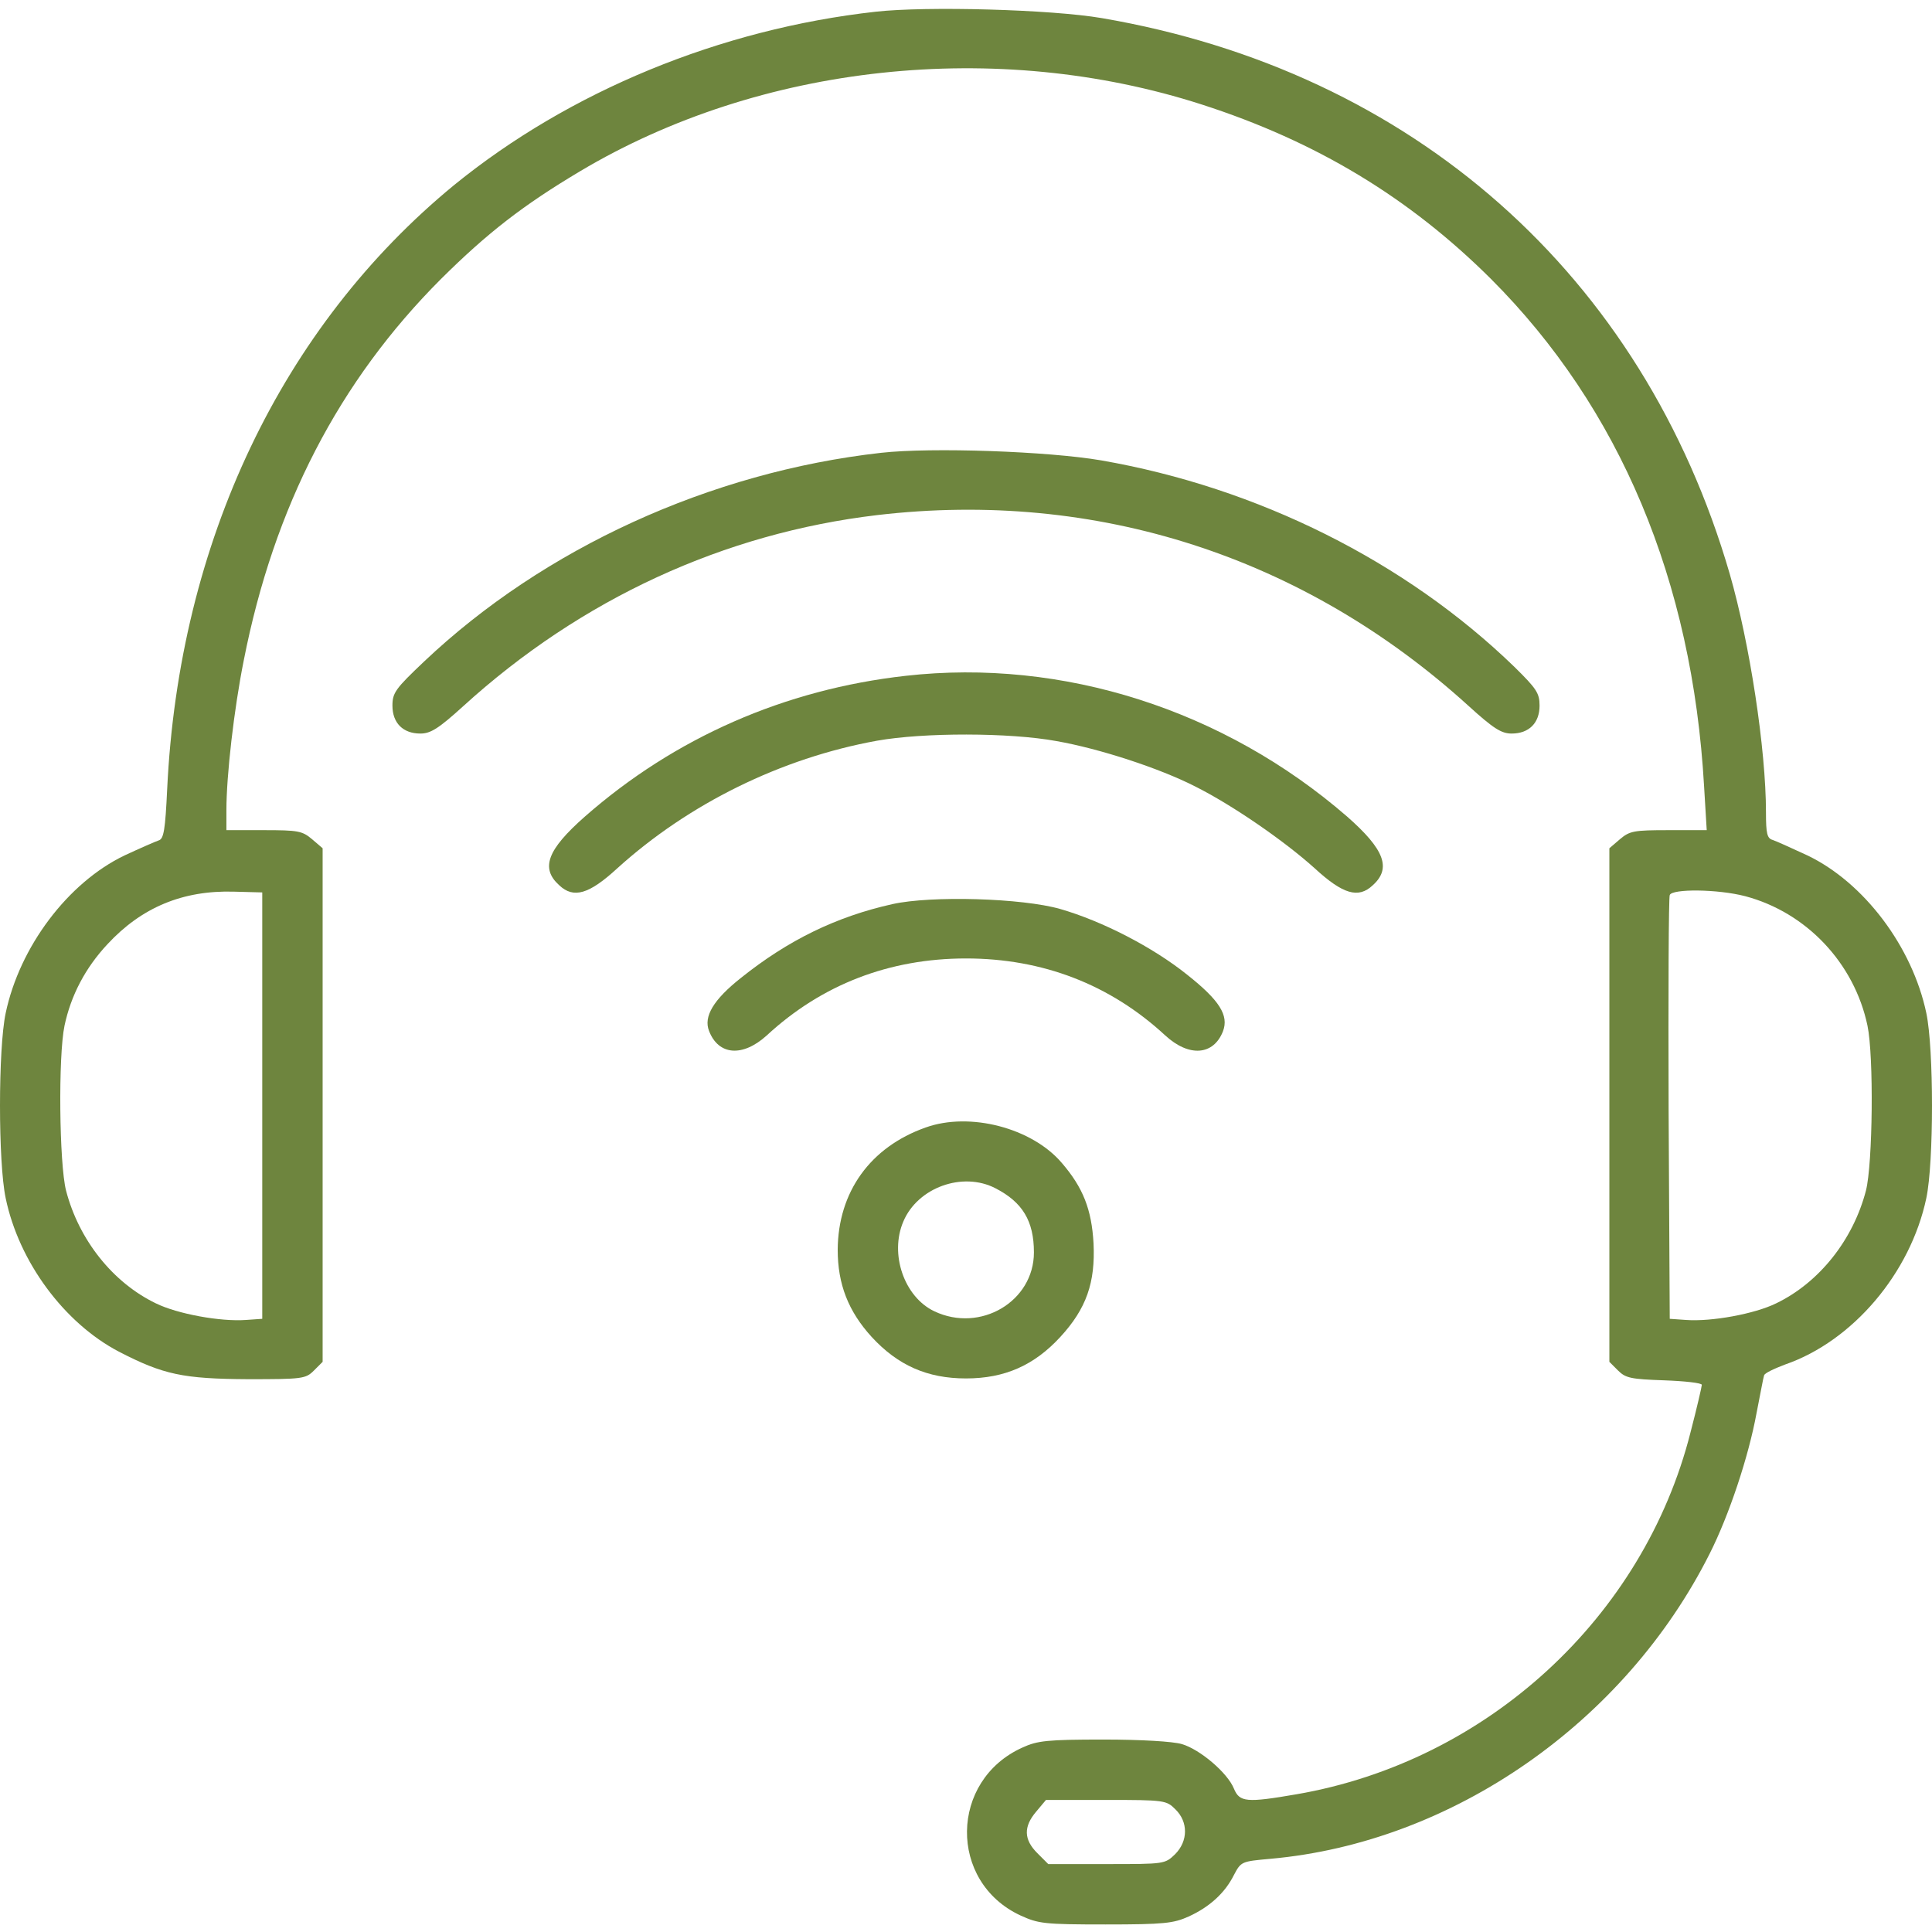
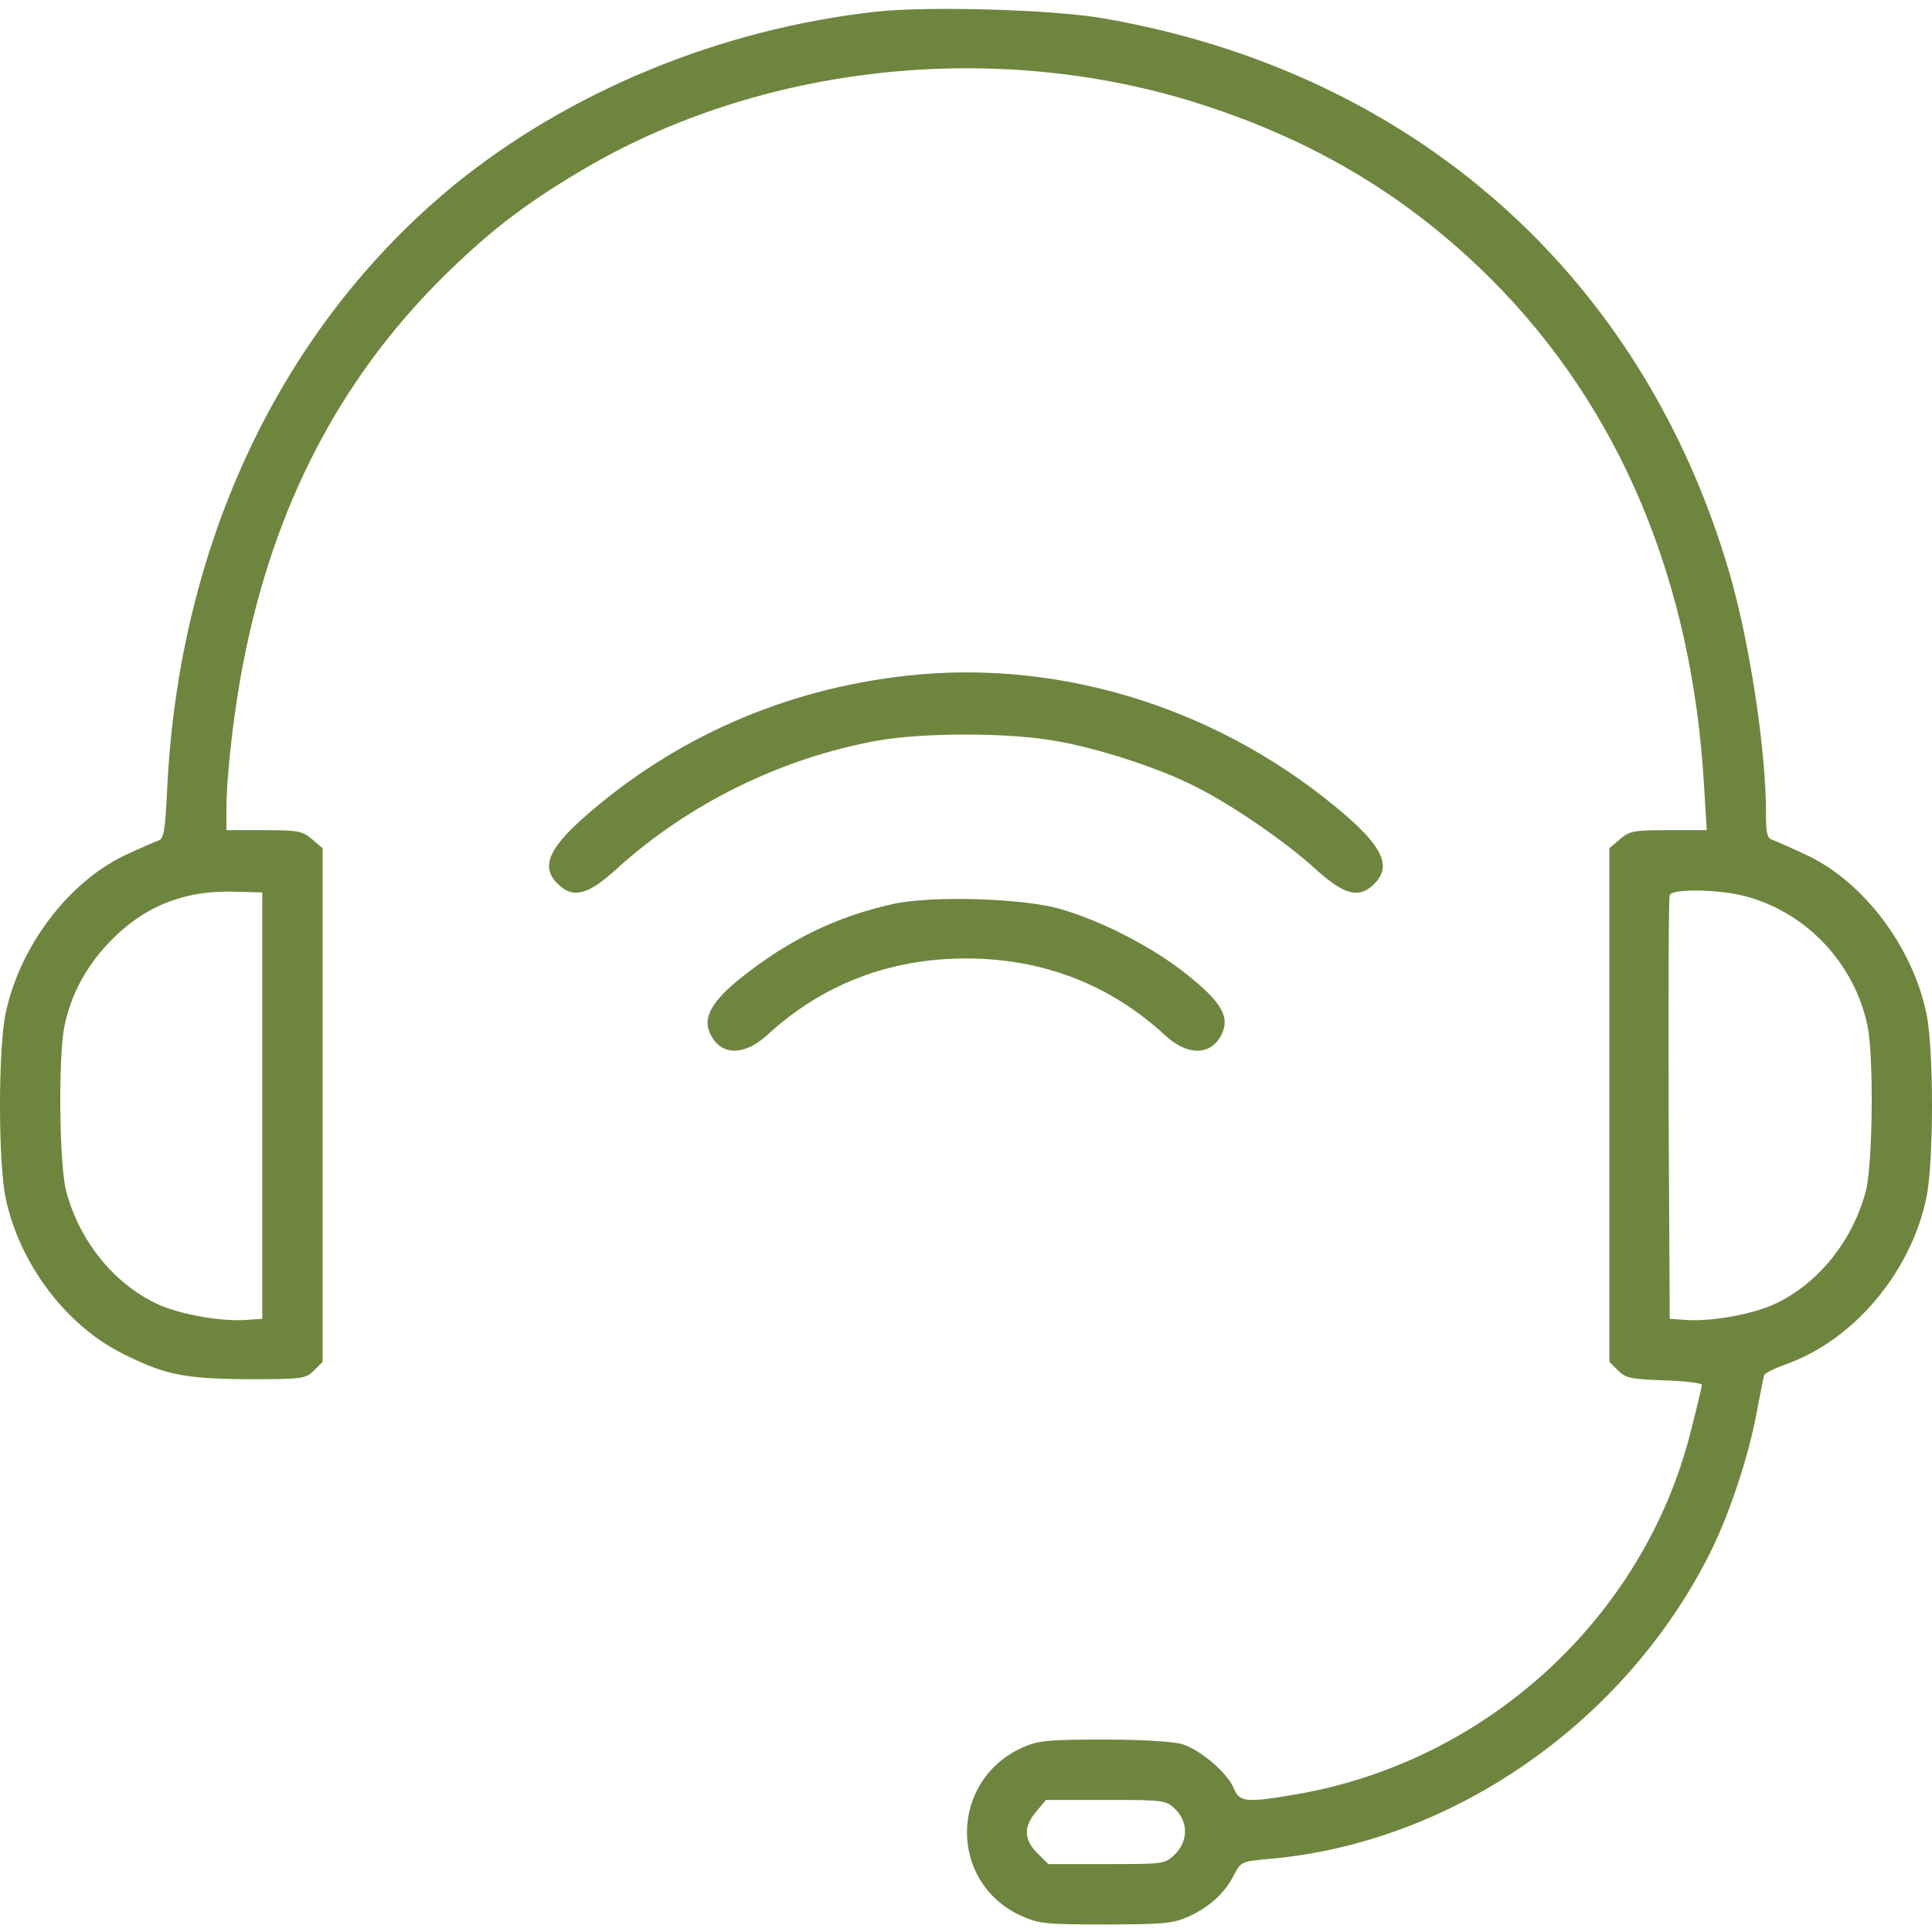
<svg xmlns="http://www.w3.org/2000/svg" version="1.0" width="512pt" height="512pt" viewBox="0 0 512 512" preserveAspectRatio="xMidYMid meet">
  <g transform="translate(0,512) scale(0.1,-0.1)" fill="#6E853E" stroke="none">
    <path fill="#6E853E" d="M2321 5089 c-413 -46 -812 -211 -1117 -459 -457 -375 -730 -947 -761 -1602 -5 -106 -9 -131 -22 -135 -9 -3 -50 -21 -91 -40 -150 -72 -278 -242 -315 -418 -20 -95 -20 -395 0 -490 35 -169 155 -331 300 -407 118 -61 170 -72 342 -73 145 0 153 1 175 23 l23 23 0 680 0 681 -28 24 c-26 22 -37 24 -128 24 l-99 0 0 53 c0 92 20 267 46 397 80 407 252 740 523 1011 123 122 217 195 368 285 478 285 1105 352 1648 177 304 -98 550 -247 766 -462 342 -342 534 -800 565 -1345 l7 -116 -101 0 c-92 0 -103 -2 -129 -24 l-28 -24 0 -681 0 -680 23 -23 c20 -20 34 -23 122 -26 55 -2 100 -7 100 -12 0 -4 -13 -61 -30 -126 -124 -490 -539 -872 -1044 -959 -133 -23 -151 -21 -166 15 -17 42 -90 104 -138 118 -24 7 -107 12 -208 12 -148 0 -175 -3 -214 -21 -194 -87 -197 -356 -6 -445 48 -22 63 -24 226 -24 155 0 180 3 220 21 55 25 96 62 120 110 19 36 20 36 97 43 482 43 939 361 1164 809 51 101 103 257 124 372 10 50 18 95 20 100 1 6 27 18 56 29 179 62 332 242 374 441 20 95 20 395 0 490 -37 176 -165 346 -315 418 -41 19 -83 38 -92 41 -15 4 -18 17 -18 73 0 167 -43 448 -96 632 -230 792 -840 1332 -1664 1473 -134 23 -465 32 -599 17z m-1626 -2899 l0 -565 -43 -3 c-68 -5 -182 16 -239 44 -114 55 -204 168 -238 299 -18 71 -21 356 -4 437 17 80 55 153 114 216 90 97 199 143 335 139 l75 -2 0 -565z m3930 555 c162 -43 289 -177 324 -343 17 -81 14 -366 -4 -437 -34 -131 -124 -244 -238 -299 -57 -28 -171 -49 -239 -44 l-43 3 -3 555 c-1 305 0 561 3 568 6 17 127 16 200 -3z m-1510 -2420 c34 -33 34 -84 -1 -119 -27 -26 -28 -26 -181 -26 l-155 0 -29 29 c-36 36 -37 70 -3 110 l26 31 159 0 c156 0 160 -1 184 -25z" />
-     <path fill="#6E853E" d="M2335 3920 c-453 -51 -894 -253 -1211 -553 -76 -72 -84 -83 -84 -117 0 -46 28 -74 74 -74 27 0 48 13 113 72 313 285 692 459 1098 507 580 68 1131 -110 1566 -505 67 -61 88 -74 115 -74 46 0 74 28 74 74 0 33 -8 45 -67 103 -288 279 -680 475 -1095 547 -140 24 -449 35 -583 20z" />
    <path fill="#6E853E" d="M2400 3329 c-321 -36 -612 -164 -850 -373 -100 -88 -118 -137 -68 -182 38 -36 79 -24 154 45 189 171 434 292 688 338 123 22 351 22 476 -1 114 -20 273 -72 367 -120 98 -49 236 -144 317 -217 75 -69 116 -81 154 -45 50 45 31 95 -68 182 -326 283 -754 420 -1170 373z" />
    <path fill="#6E853E" d="M2365 2724 c-148 -33 -276 -95 -402 -196 -72 -57 -99 -102 -84 -140 25 -65 89 -70 153 -12 146 135 325 204 528 204 203 0 382 -69 528 -204 63 -58 128 -53 153 11 16 42 -9 82 -95 150 -91 73 -225 142 -336 174 -101 29 -342 36 -445 13z" />
-     <path fill="#6E853E" d="M2453 2132 c-147 -52 -232 -171 -233 -324 0 -91 28 -163 90 -231 69 -75 147 -110 250 -110 103 0 181 35 250 110 69 75 93 144 88 248 -5 90 -28 148 -84 213 -79 93 -244 136 -361 94z m185 -161 c72 -37 102 -87 102 -170 0 -130 -142 -214 -264 -156 -80 38 -119 152 -82 238 38 90 157 133 244 88z" />
  </g>
</svg>